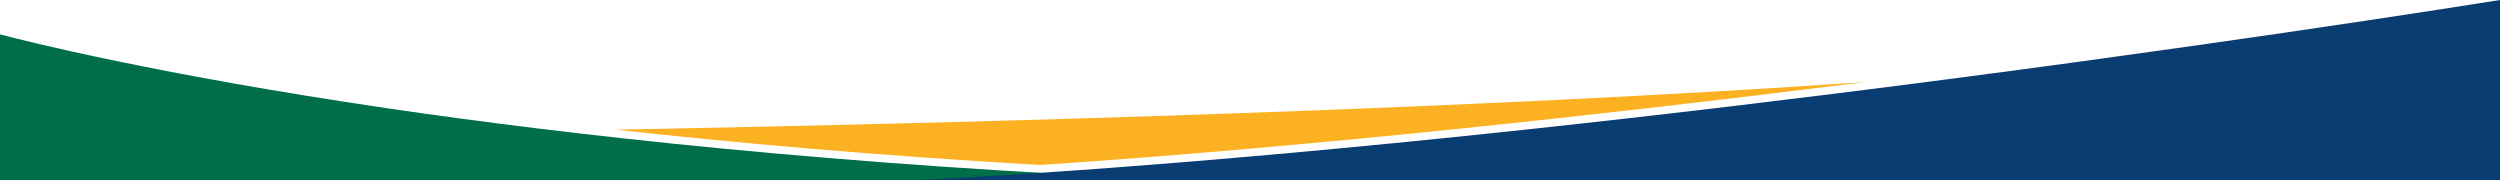
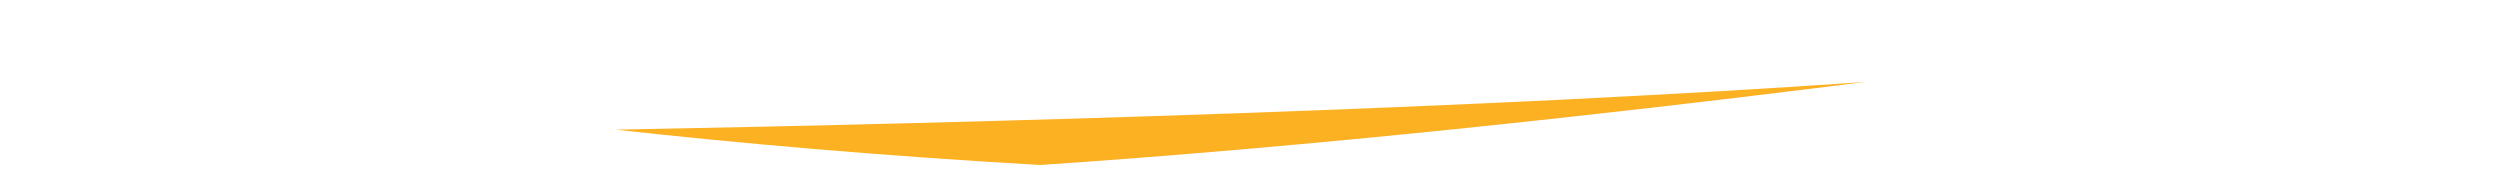
<svg xmlns="http://www.w3.org/2000/svg" id="footer-graphic" width="1920" height="138.329" viewBox="0 0 1920 138.329">
  <g id="Group_12874" data-name="Group 12874">
    <path id="Path_37516" data-name="Path 37516" d="M1407.283,65.927q11.833-1.478,23.518-2.954c-298.632,20.674-669.58,31.228-959.551,36.6,92.892,10.3,202.044,20,326.223,27.14,210.649-14.143,434.117-38.862,609.809-60.789" transform="translate(1.477)" fill="#fcb122" />
-     <path id="Path_37518" data-name="Path 37518" d="M0,26.4V138.329H912.731c-268.515-11.015-477.2-34.841-616.237-55.315C121.874,57.3,20.381,31.758,0,26.4" fill="#006e46" />
-     <path id="Path_37517" data-name="Path 37517" d="M1407.3,71.881C1205.09,97.118,939.6,126.058,703.09,138.329H1917.8V0c-29.609,4.733-243.114,38.51-510.491,71.881" transform="translate(2.204)" fill="#093c71" />
  </g>
</svg>